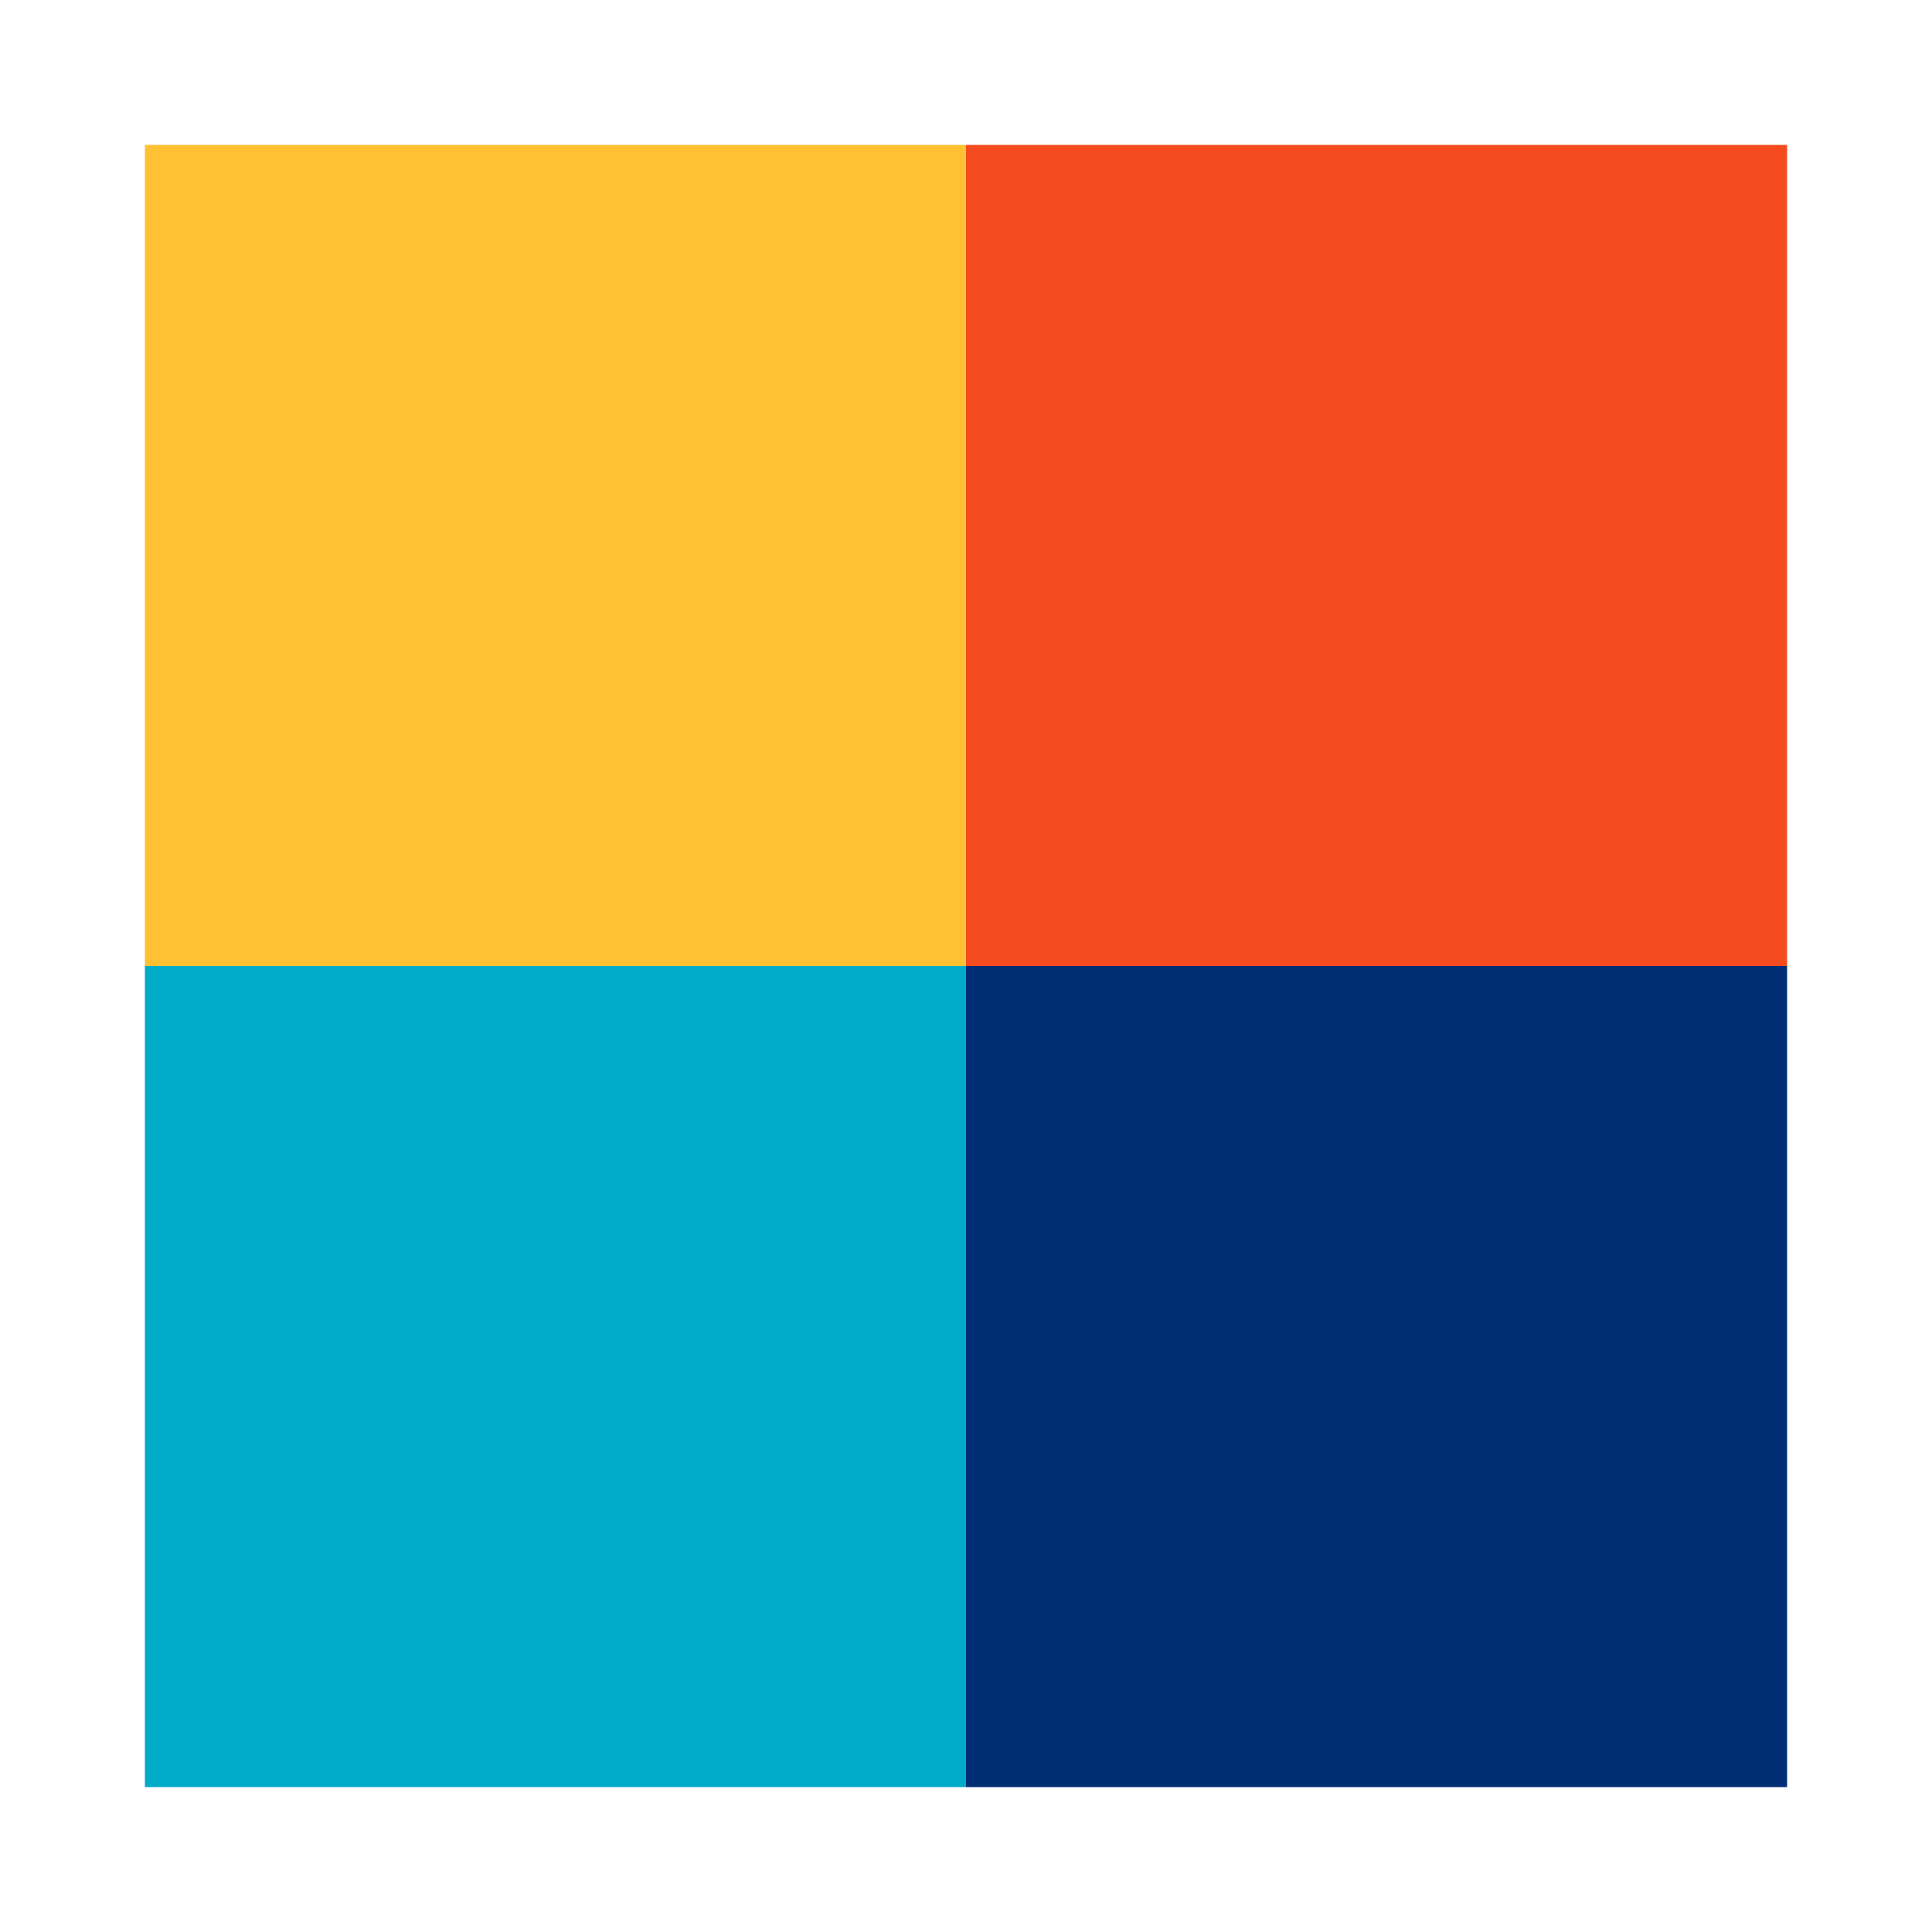
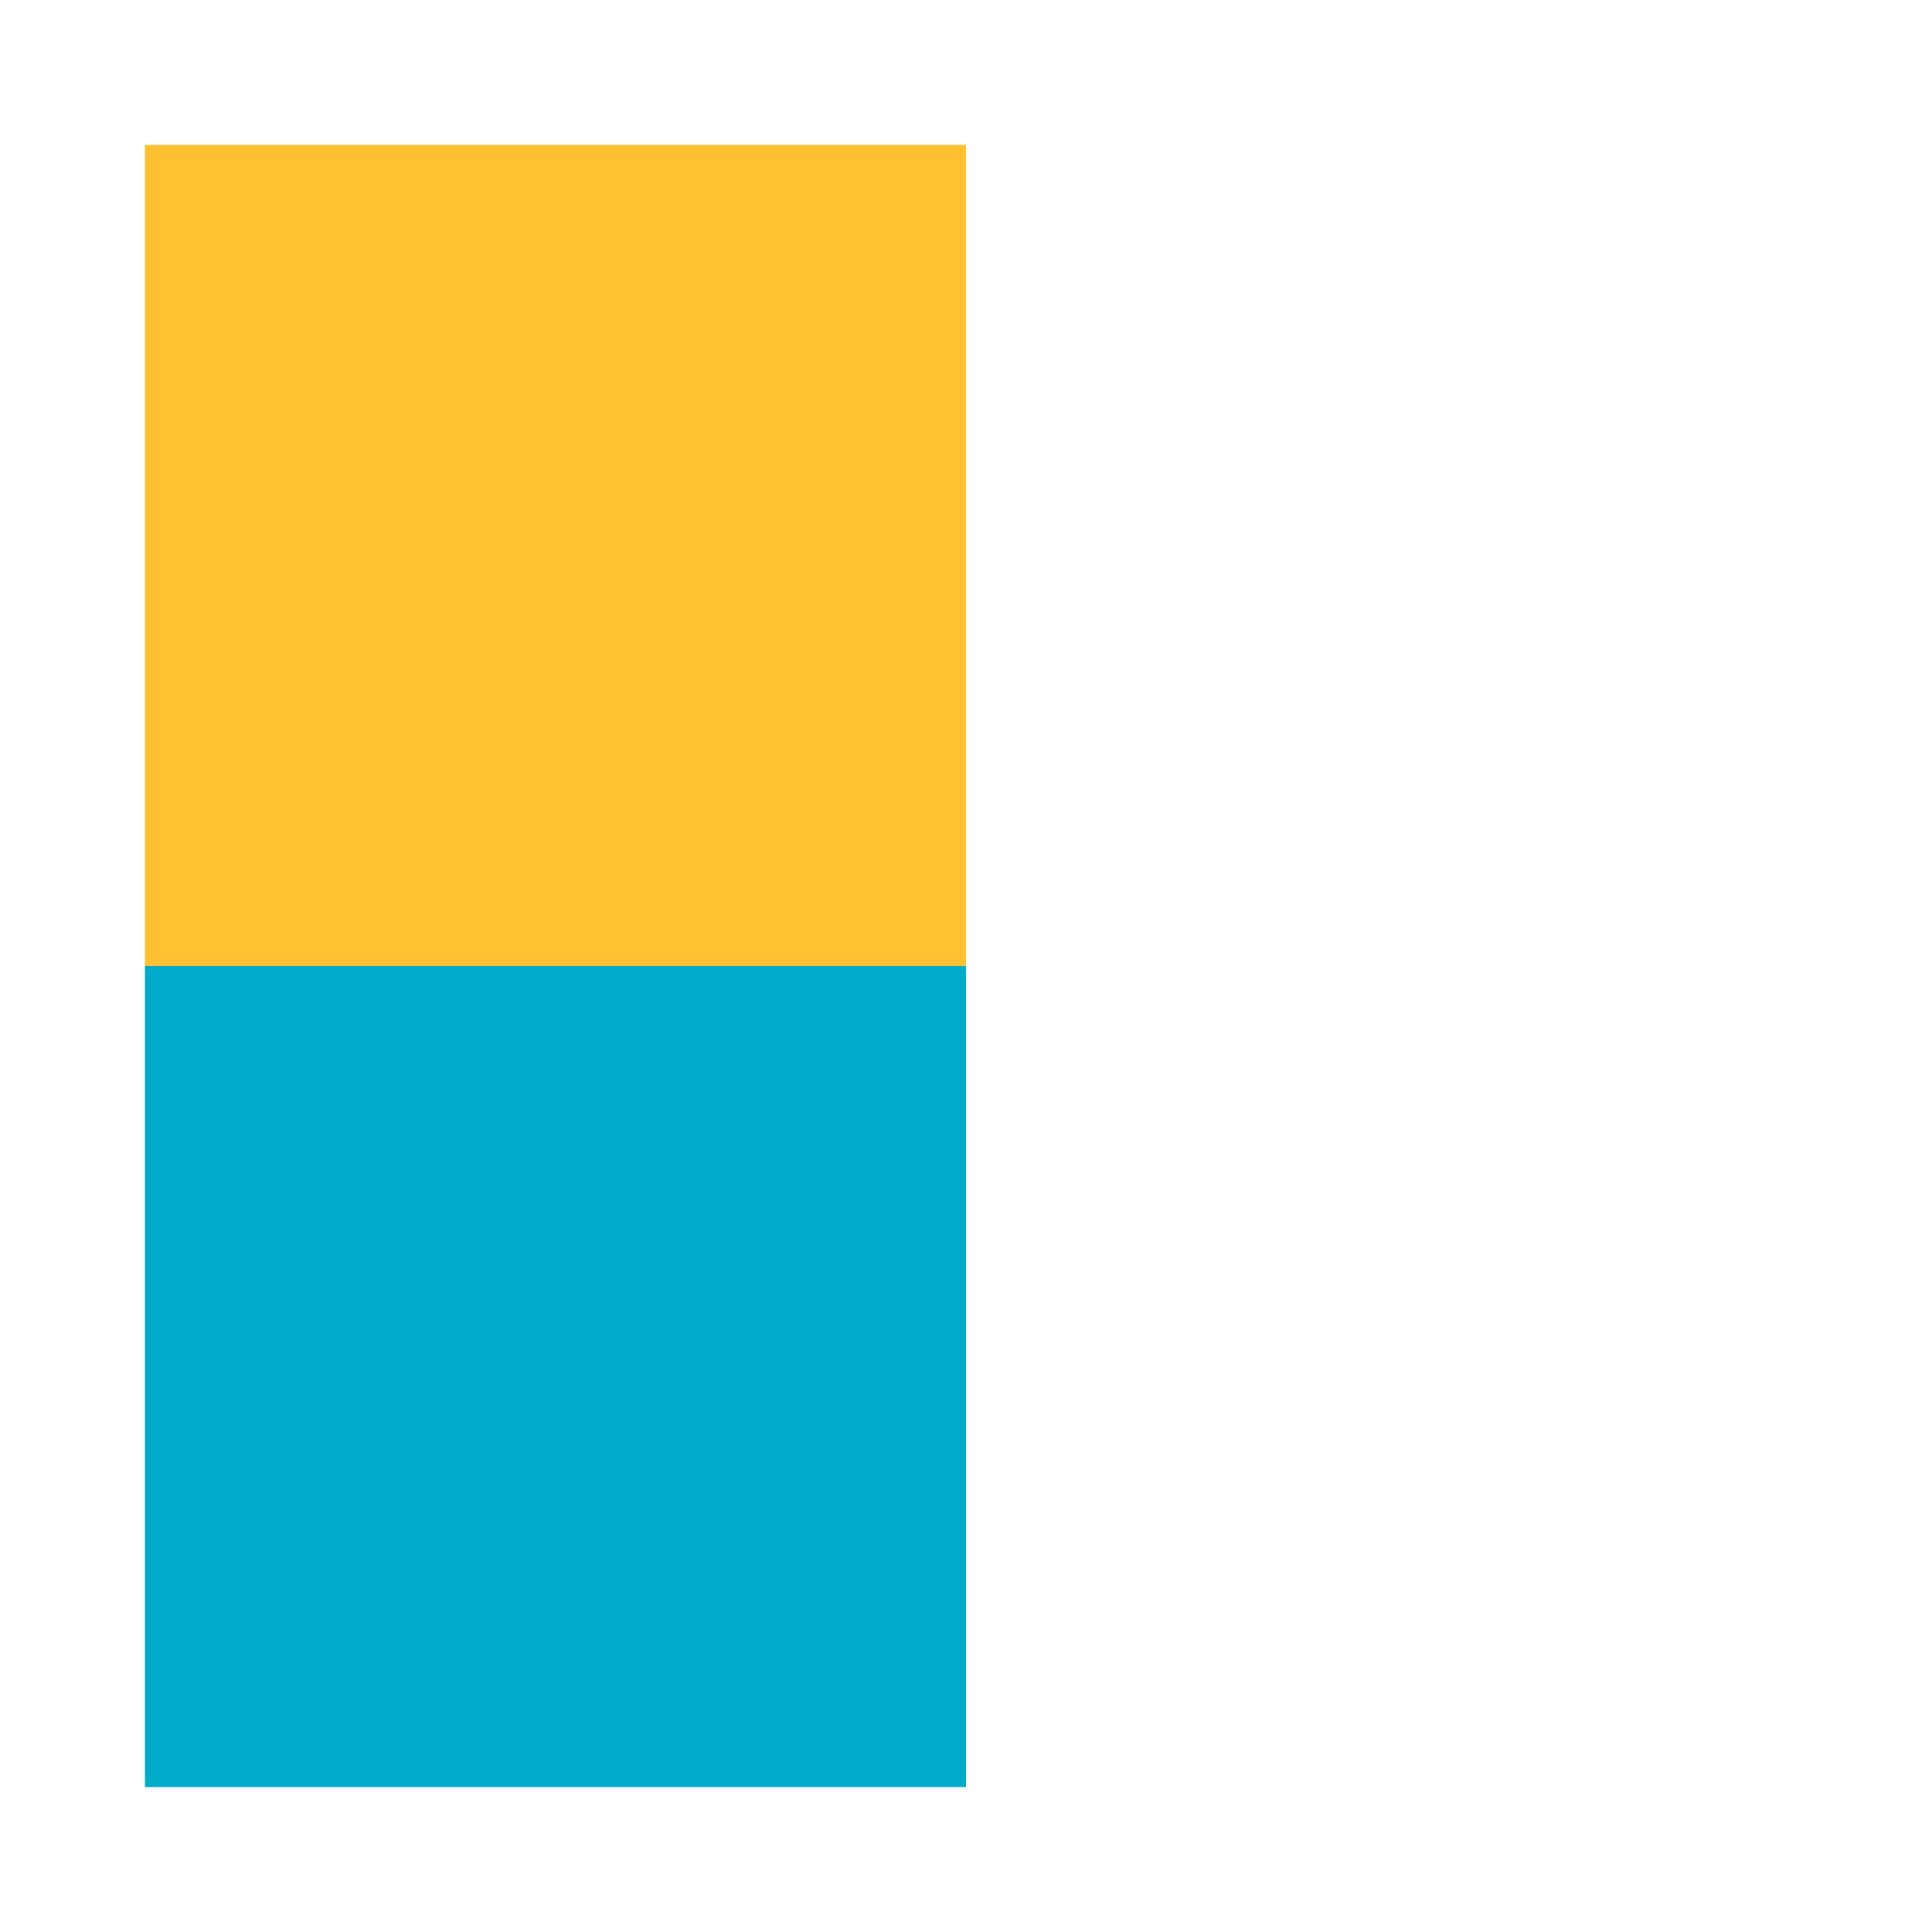
<svg xmlns="http://www.w3.org/2000/svg" version="1.1" id="Layer_1" x="0px" y="0px" width="200px" height="200px" viewBox="0 0 200 200" enable-background="new 0 0 200 200" xml:space="preserve">
  <rect x="15" y="15" fill="#FFC032" width="85" height="85" />
-   <rect x="100" y="15" fill="#F44C1F" width="85" height="85" />
  <rect x="15" y="100" fill="#00ABC9" width="85" height="85" />
-   <rect x="100" y="100" fill="#002E74" width="85" height="85" />
</svg>